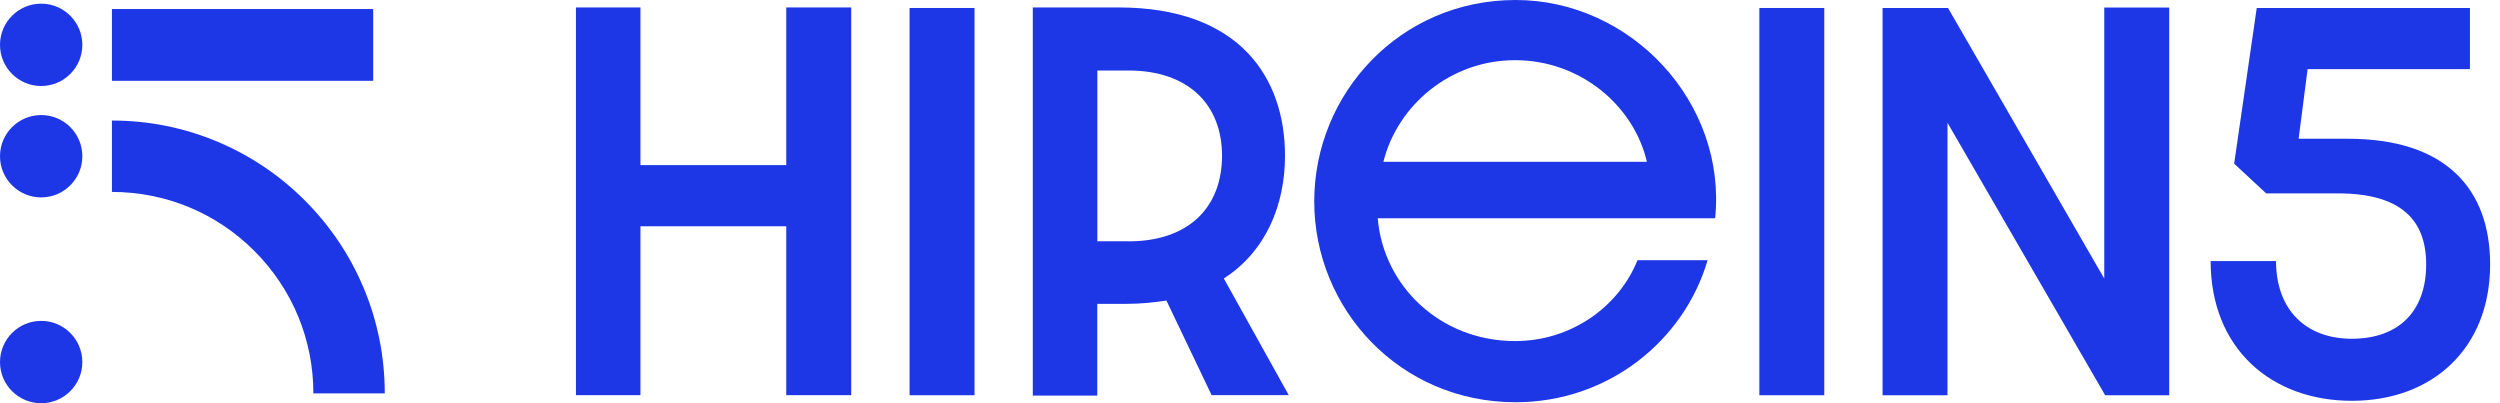
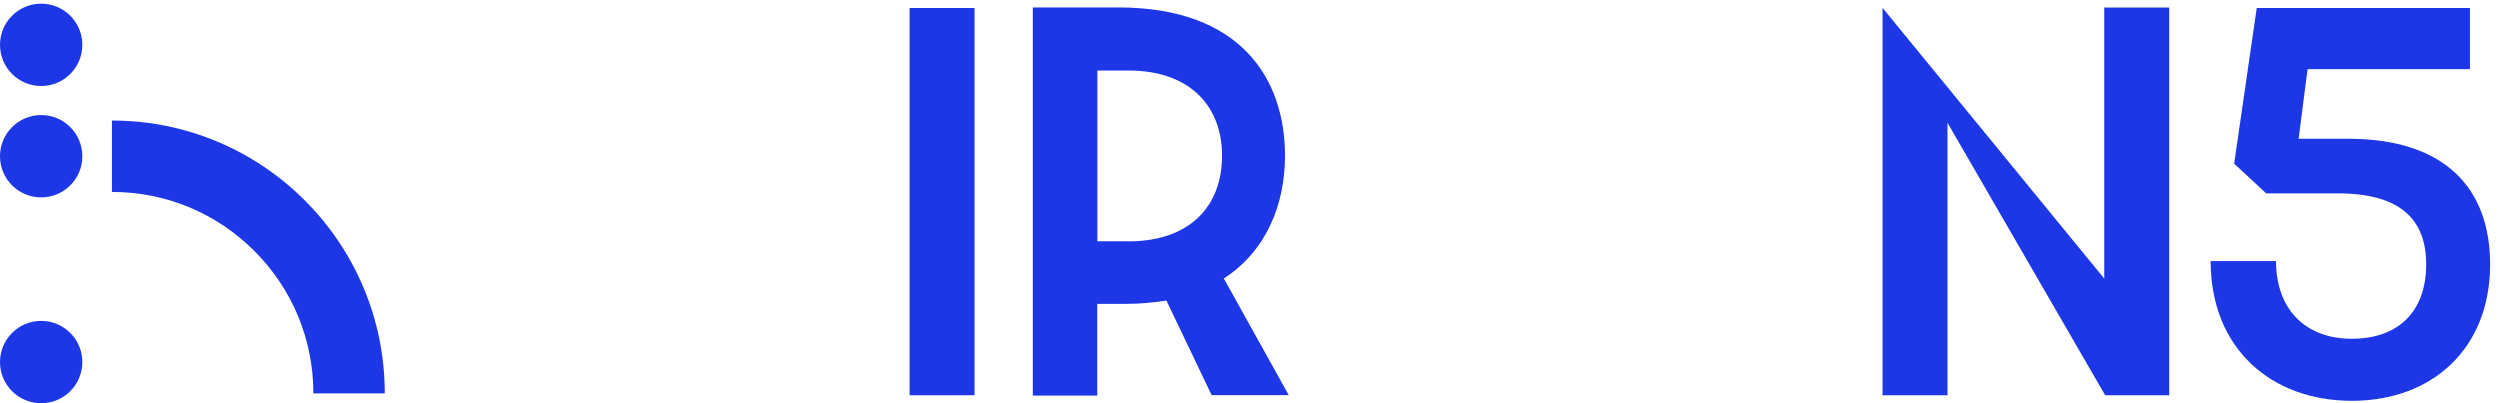
<svg xmlns="http://www.w3.org/2000/svg" width="124" height="20" viewBox="0 0 124 20" fill="none">
-   <path d="M18.51 0.449H5.552V4.008H18.51V0.449Z" fill="#1D37E7" />
  <path d="M19.084 19.511H15.543C15.543 16.842 14.502 14.333 12.616 12.447C10.73 10.561 8.221 9.52 5.552 9.52V5.979C7.376 5.979 9.151 6.335 10.819 7.042C12.429 7.723 13.879 8.701 15.12 9.942C16.361 11.183 17.34 12.634 18.021 14.244C18.728 15.912 19.084 17.687 19.084 19.511Z" fill="#1D37E7" />
  <path d="M2.042 20C3.169 20 4.084 19.086 4.084 17.958C4.084 16.831 3.169 15.916 2.042 15.916C0.914 15.916 0 16.831 0 17.958C0 19.086 0.914 20 2.042 20Z" fill="#1D37E7" />
  <path d="M2.042 9.791C3.169 9.791 4.084 8.877 4.084 7.749C4.084 6.621 3.169 5.707 2.042 5.707C0.914 5.707 0 6.621 0 7.749C0 8.877 0.914 9.791 2.042 9.791Z" fill="#1D37E7" />
  <path d="M2.042 4.266C3.169 4.266 4.084 3.352 4.084 2.224C4.084 1.097 3.169 0.182 2.042 0.182C0.914 0.182 0 1.097 0 2.224C0 3.352 0.914 4.266 2.042 4.266Z" fill="#1D37E7" />
-   <path d="M28.567 0.369H31.766V8.19H38.999V0.369H42.219V19.6H38.999V11.223H31.766V19.6H28.567V0.369Z" fill="#1D37E7" />
  <path d="M45.115 0.396H48.336V19.604H45.115V0.396Z" fill="#1D37E7" />
  <path d="M60.097 19.6L57.855 14.907C57.25 15 56.596 15.071 55.871 15.071H54.425V19.622H51.227V0.369H55.475C61.52 0.369 63.736 3.893 63.736 7.723C63.736 10.151 62.801 12.46 60.702 13.812L63.922 19.6H60.097ZM55.969 11.971C59.002 11.971 60.613 10.245 60.613 7.723C60.613 5.2 58.953 3.497 55.969 3.497H54.429V11.966H55.969V11.971Z" fill="#1D37E7" />
-   <path d="M65.186 9.987C65.186 4.644 69.435 0 75.173 0C80.912 0 85.654 5.089 85.071 10.827H68.336C68.616 14.186 71.441 16.917 75.151 16.917C77.953 16.917 80.307 15.191 81.219 12.905H84.697C83.532 16.895 79.773 19.951 75.173 19.951C69.43 19.951 65.186 15.329 65.186 9.987ZM81.686 8.025C81.032 5.222 78.372 2.985 75.151 2.985C71.93 2.985 69.315 5.227 68.616 8.025H81.686Z" fill="#1D37E7" />
-   <path d="M87.264 0.396H90.484V19.604H87.264V0.396Z" fill="#1D37E7" />
-   <path d="M93.379 0.396H96.622L104.371 13.817V0.374H107.592V19.604H104.416L96.596 6.09V19.604H93.375V0.396H93.379Z" fill="#1D37E7" />
+   <path d="M93.379 0.396L104.371 13.817V0.374H107.592V19.604H104.416L96.596 6.09V19.604H93.375V0.396H93.379Z" fill="#1D37E7" />
  <path d="M111.935 0.396H122.509V3.43H114.457L114.012 6.882H116.463C121.339 6.882 123.51 9.404 123.51 13.114C123.51 17.291 120.64 19.88 116.65 19.88C112.66 19.88 109.648 17.291 109.648 12.95H112.891C112.891 15.329 114.337 16.802 116.65 16.802C118.963 16.802 120.338 15.45 120.338 13.114C120.338 10.921 119.101 9.591 115.952 9.591H112.402L110.814 8.118L111.935 0.392V0.396Z" fill="#1D37E7" />
</svg>